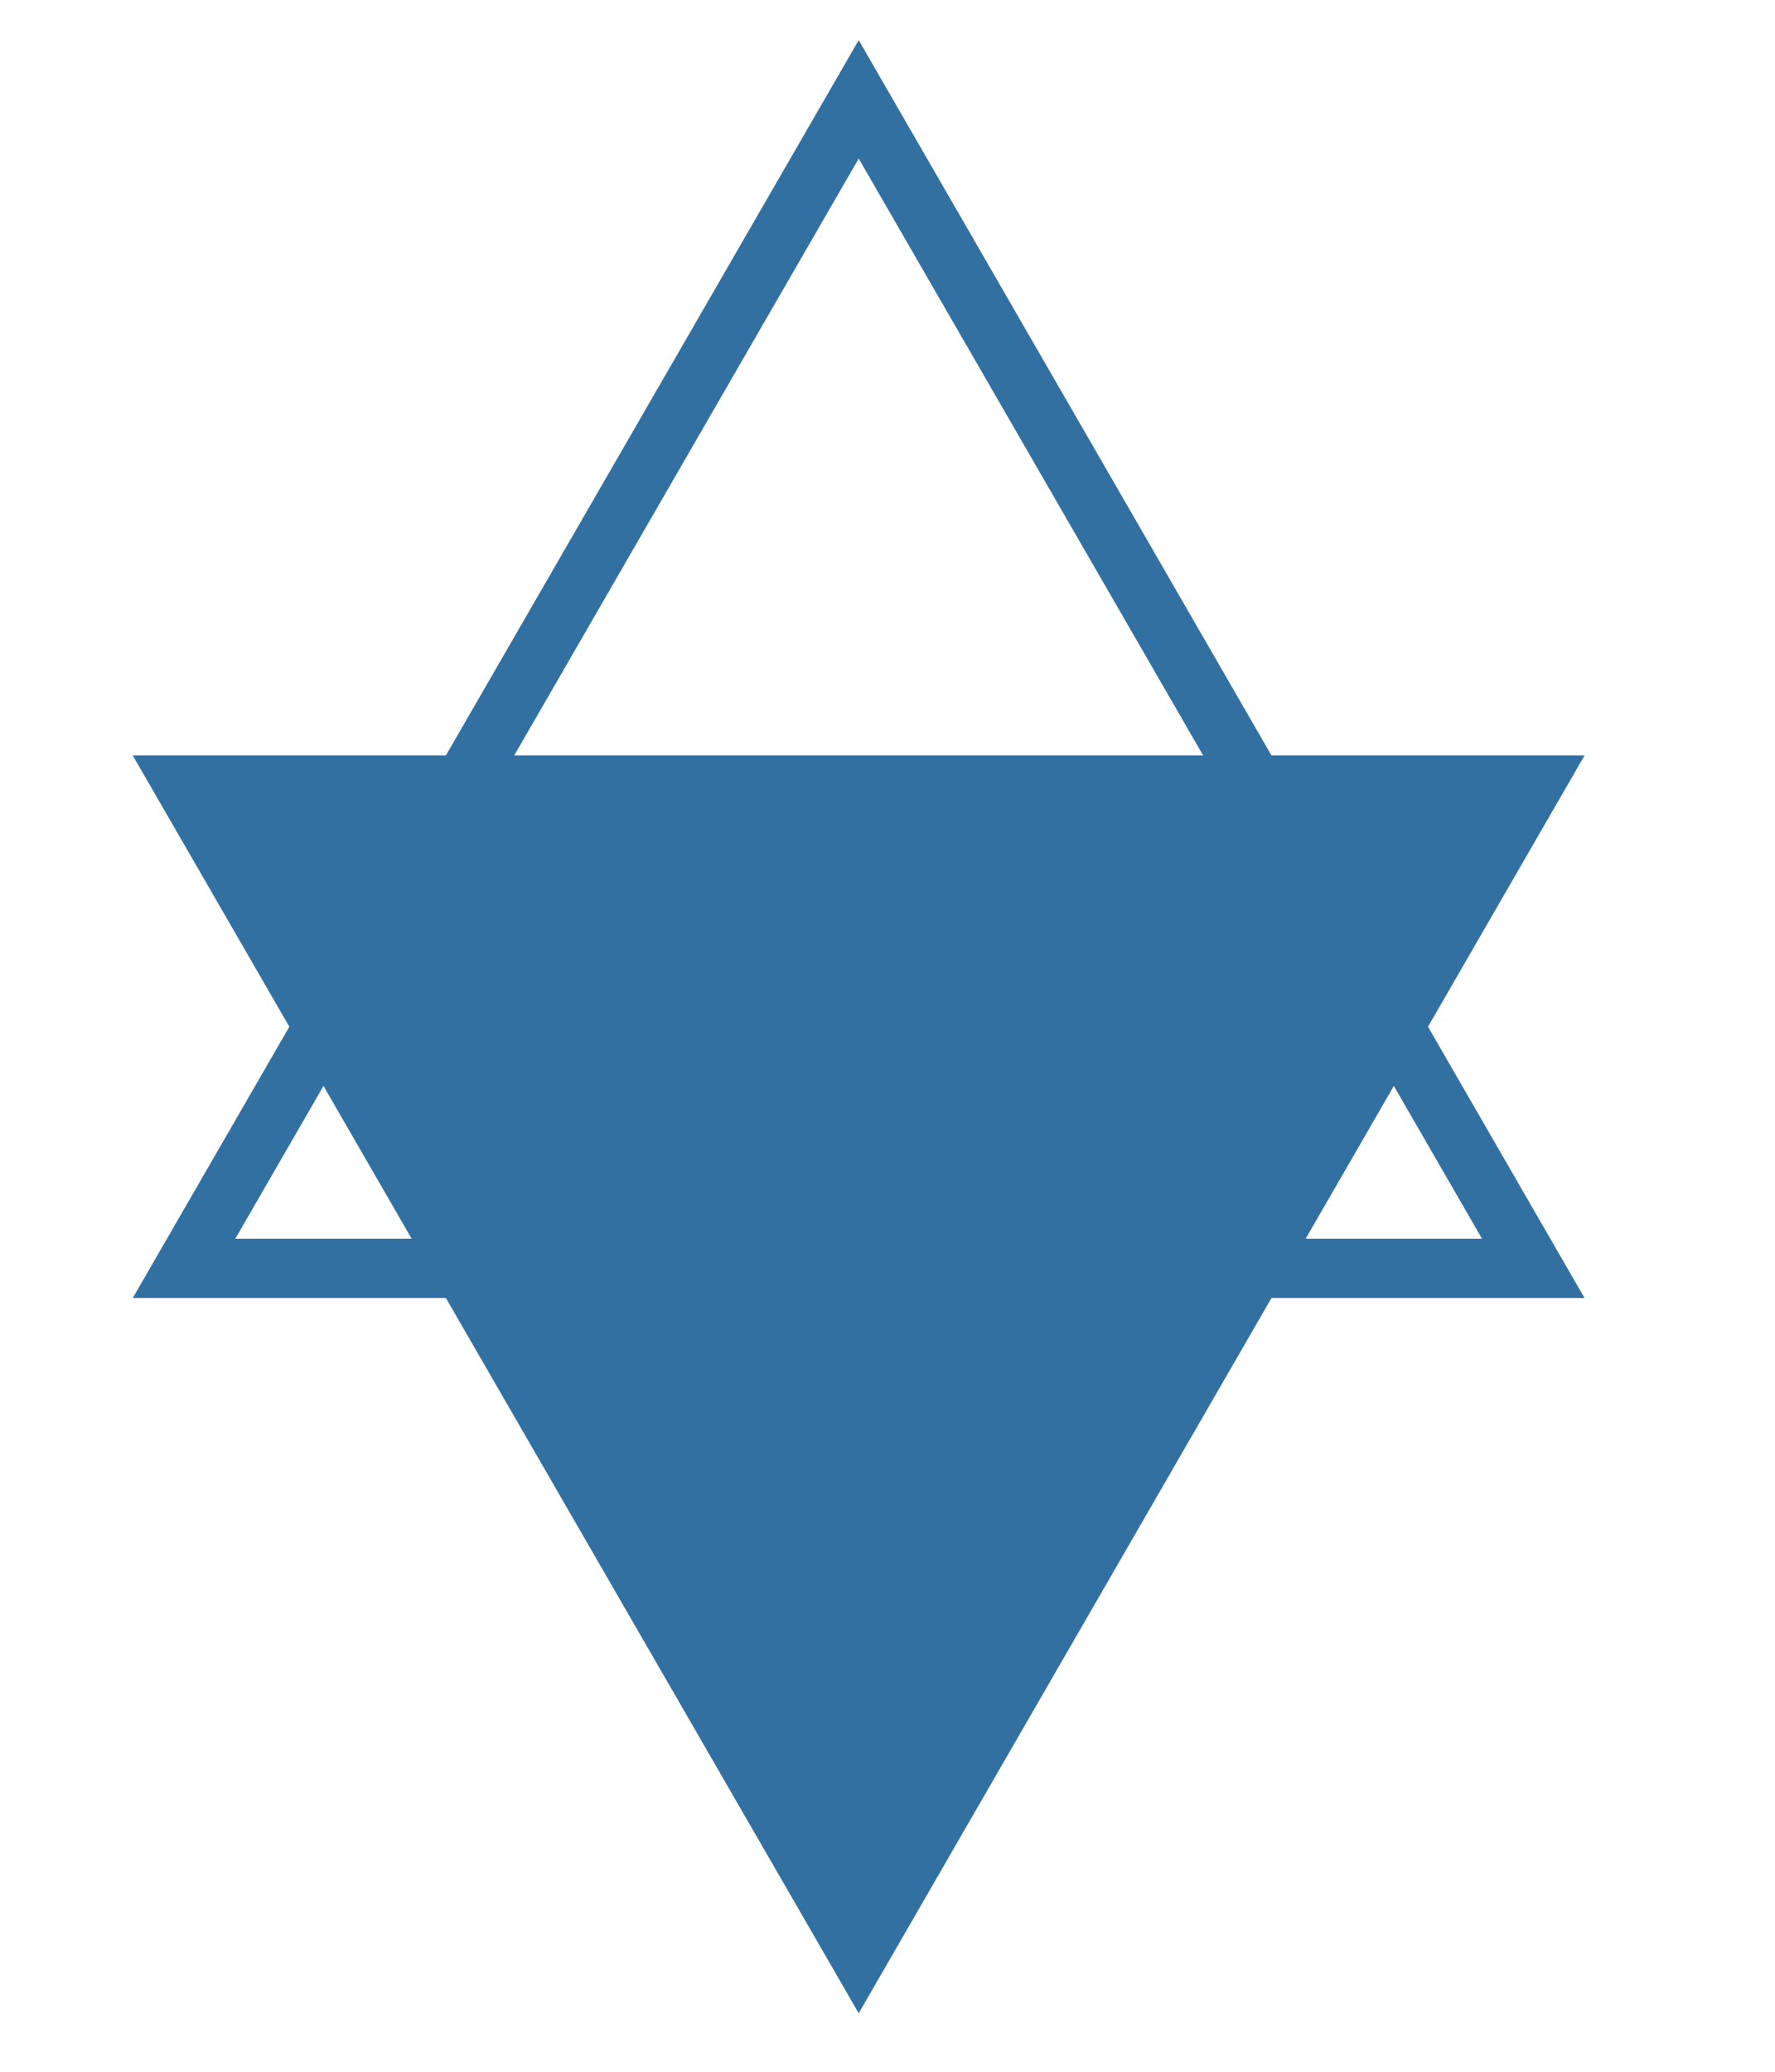
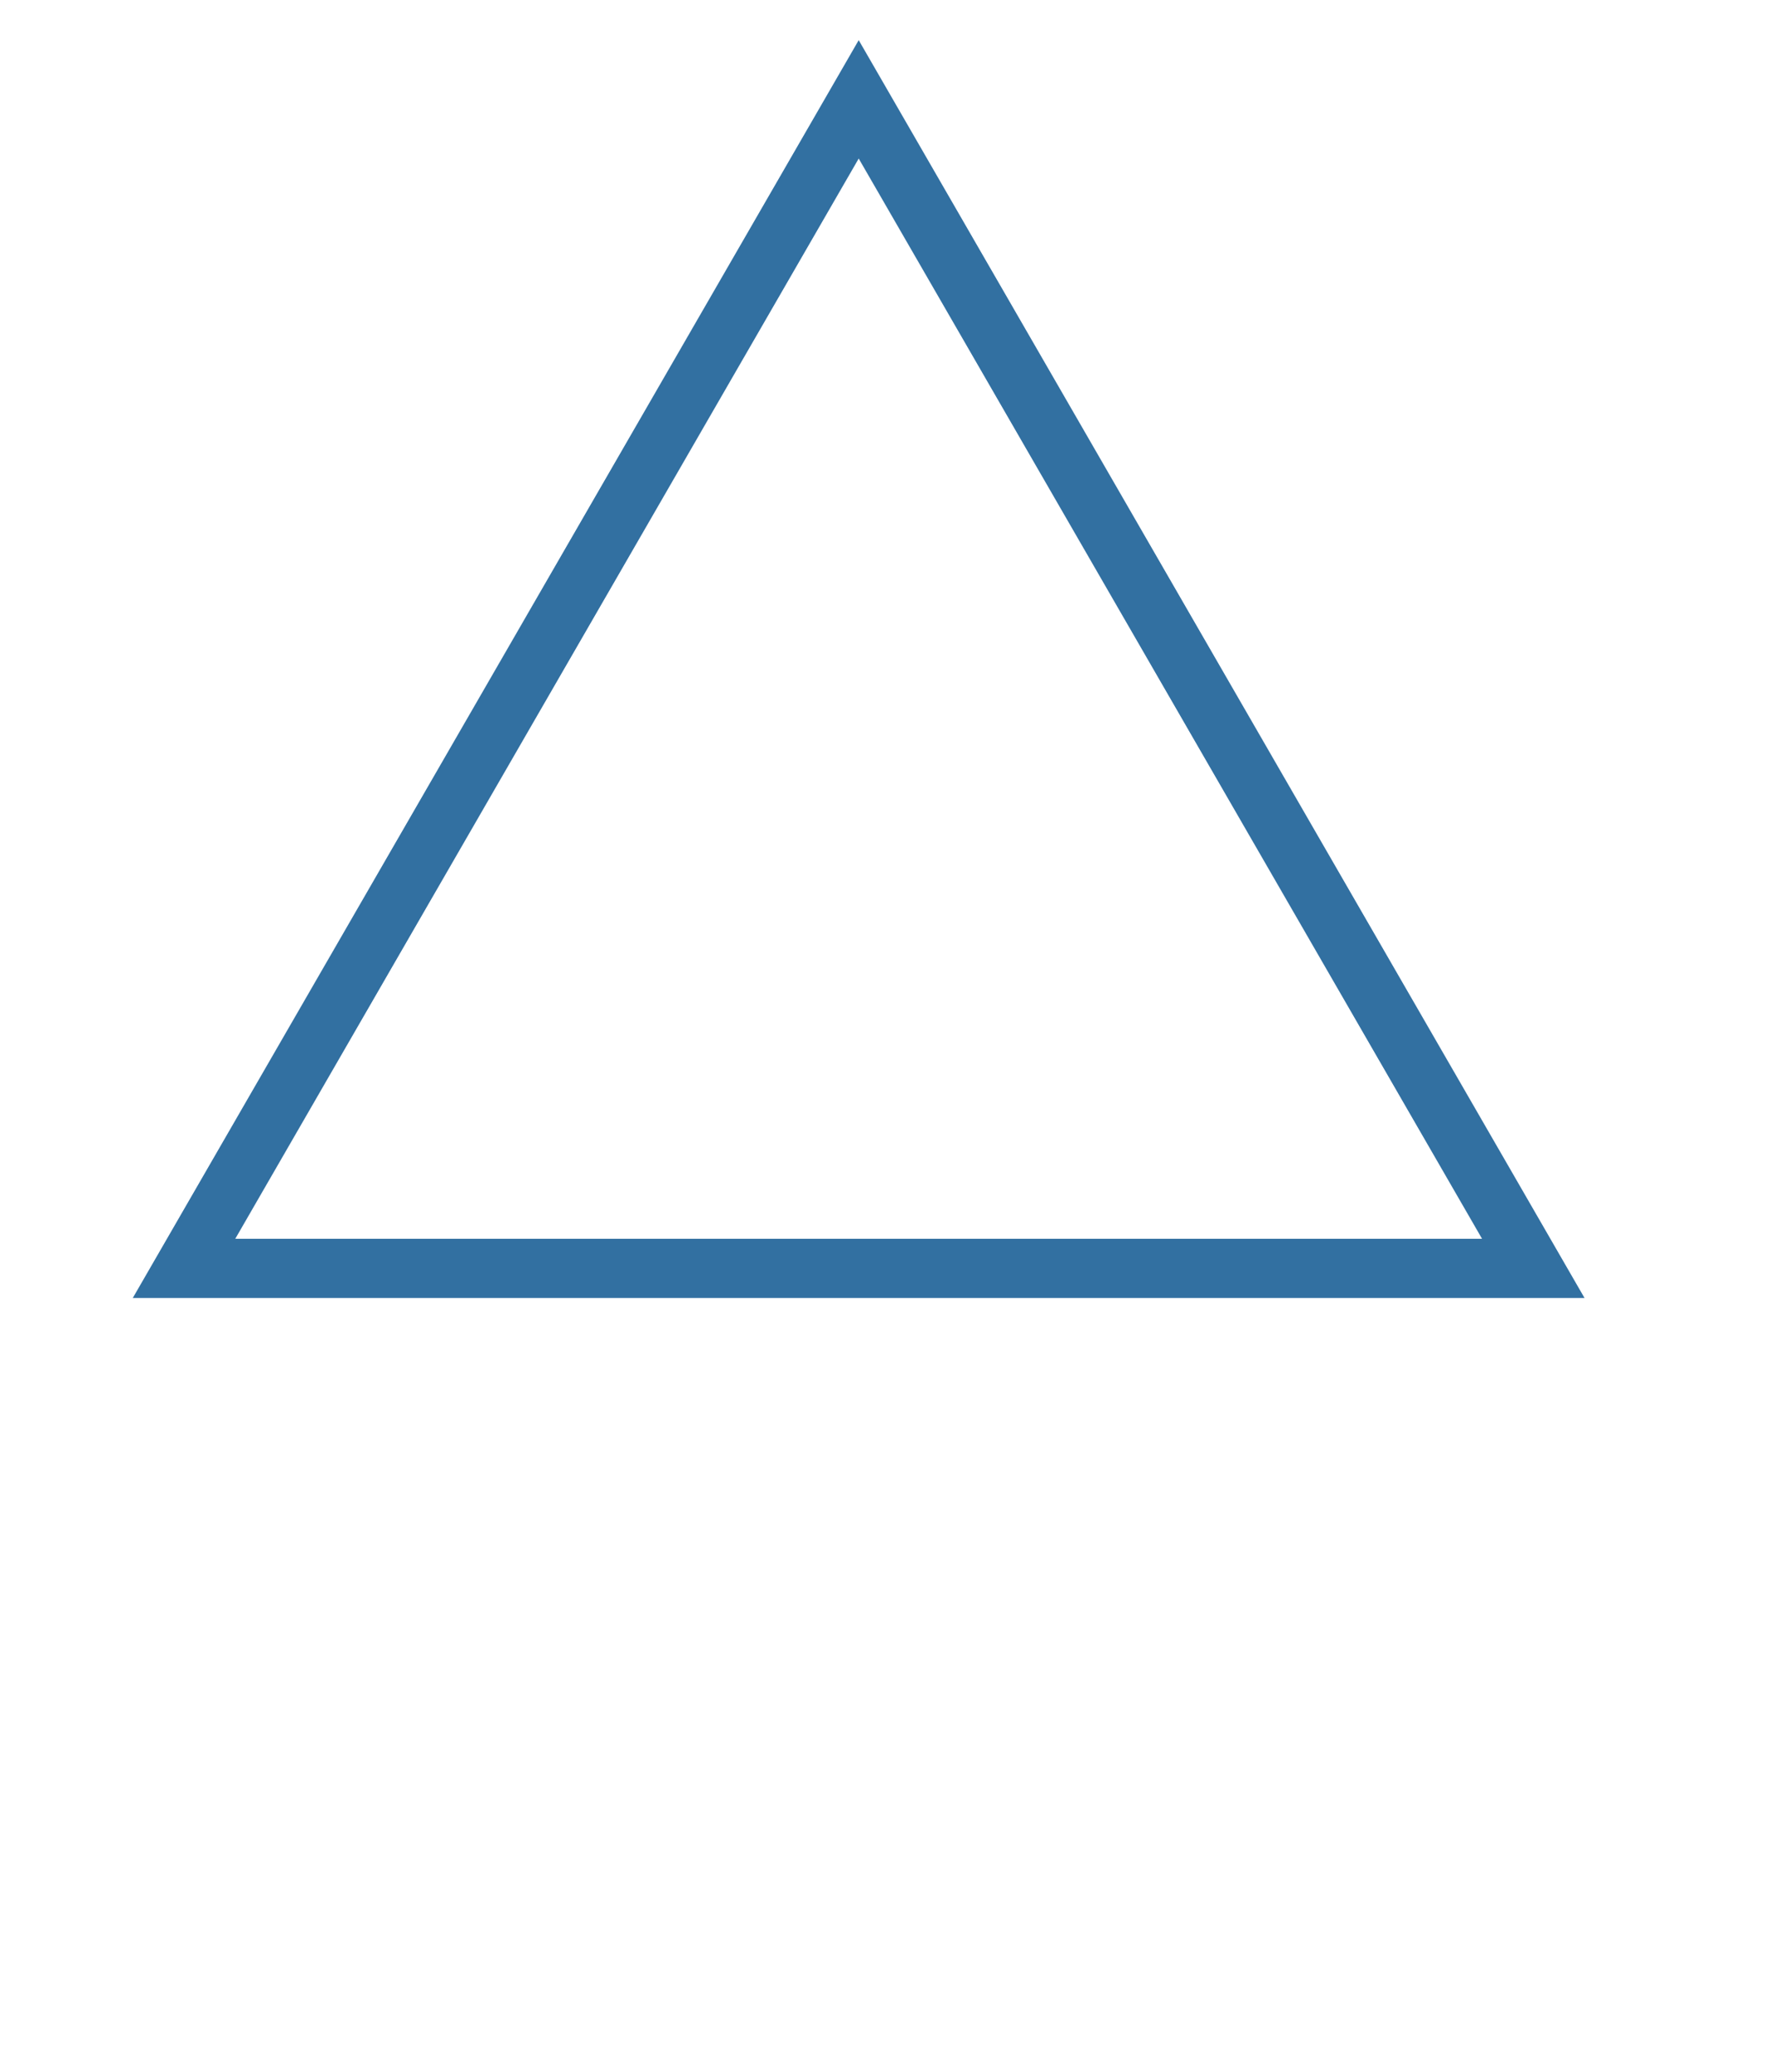
<svg xmlns="http://www.w3.org/2000/svg" width="18" height="21" viewBox="0 0 18 21" fill="none">
  <path d="M1.866 12.857L8.708 1.007L15.549 12.857H1.866Z" stroke="#3270A1" stroke-width="0.6" />
-   <path d="M8.708 20.407L1.346 7.657L16.069 7.657L8.708 20.407Z" fill="#3270A1" />
</svg>